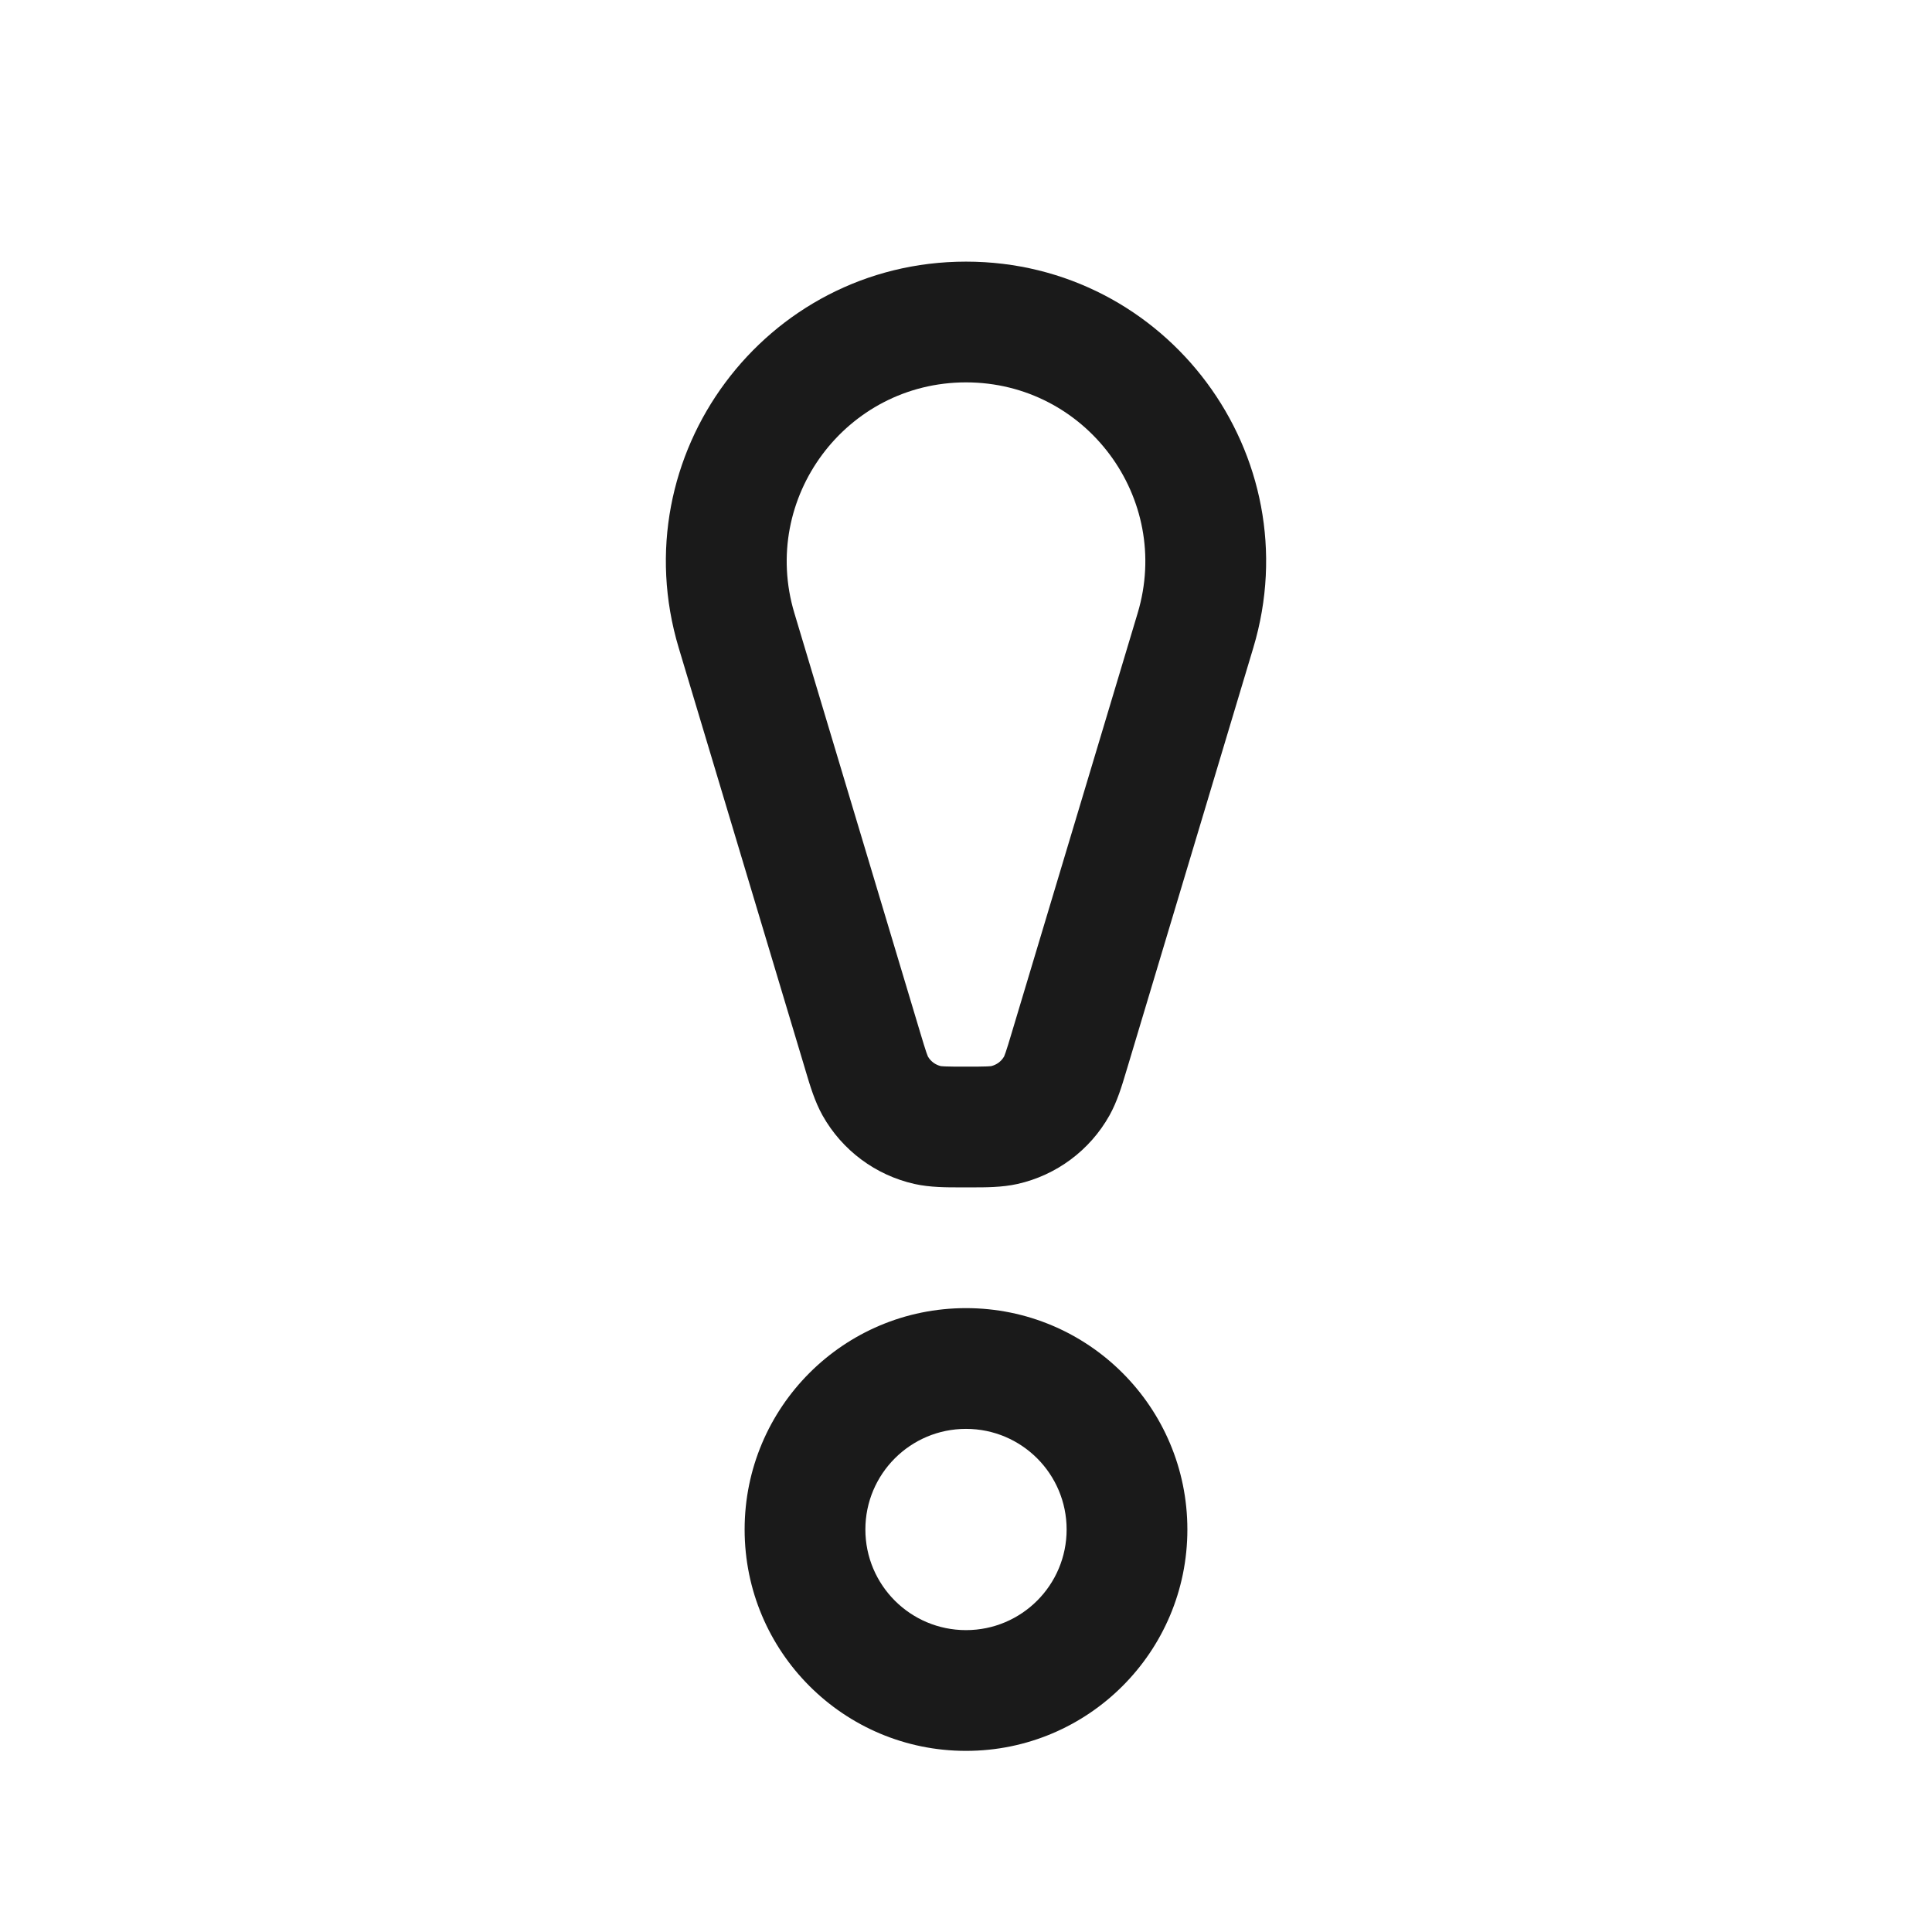
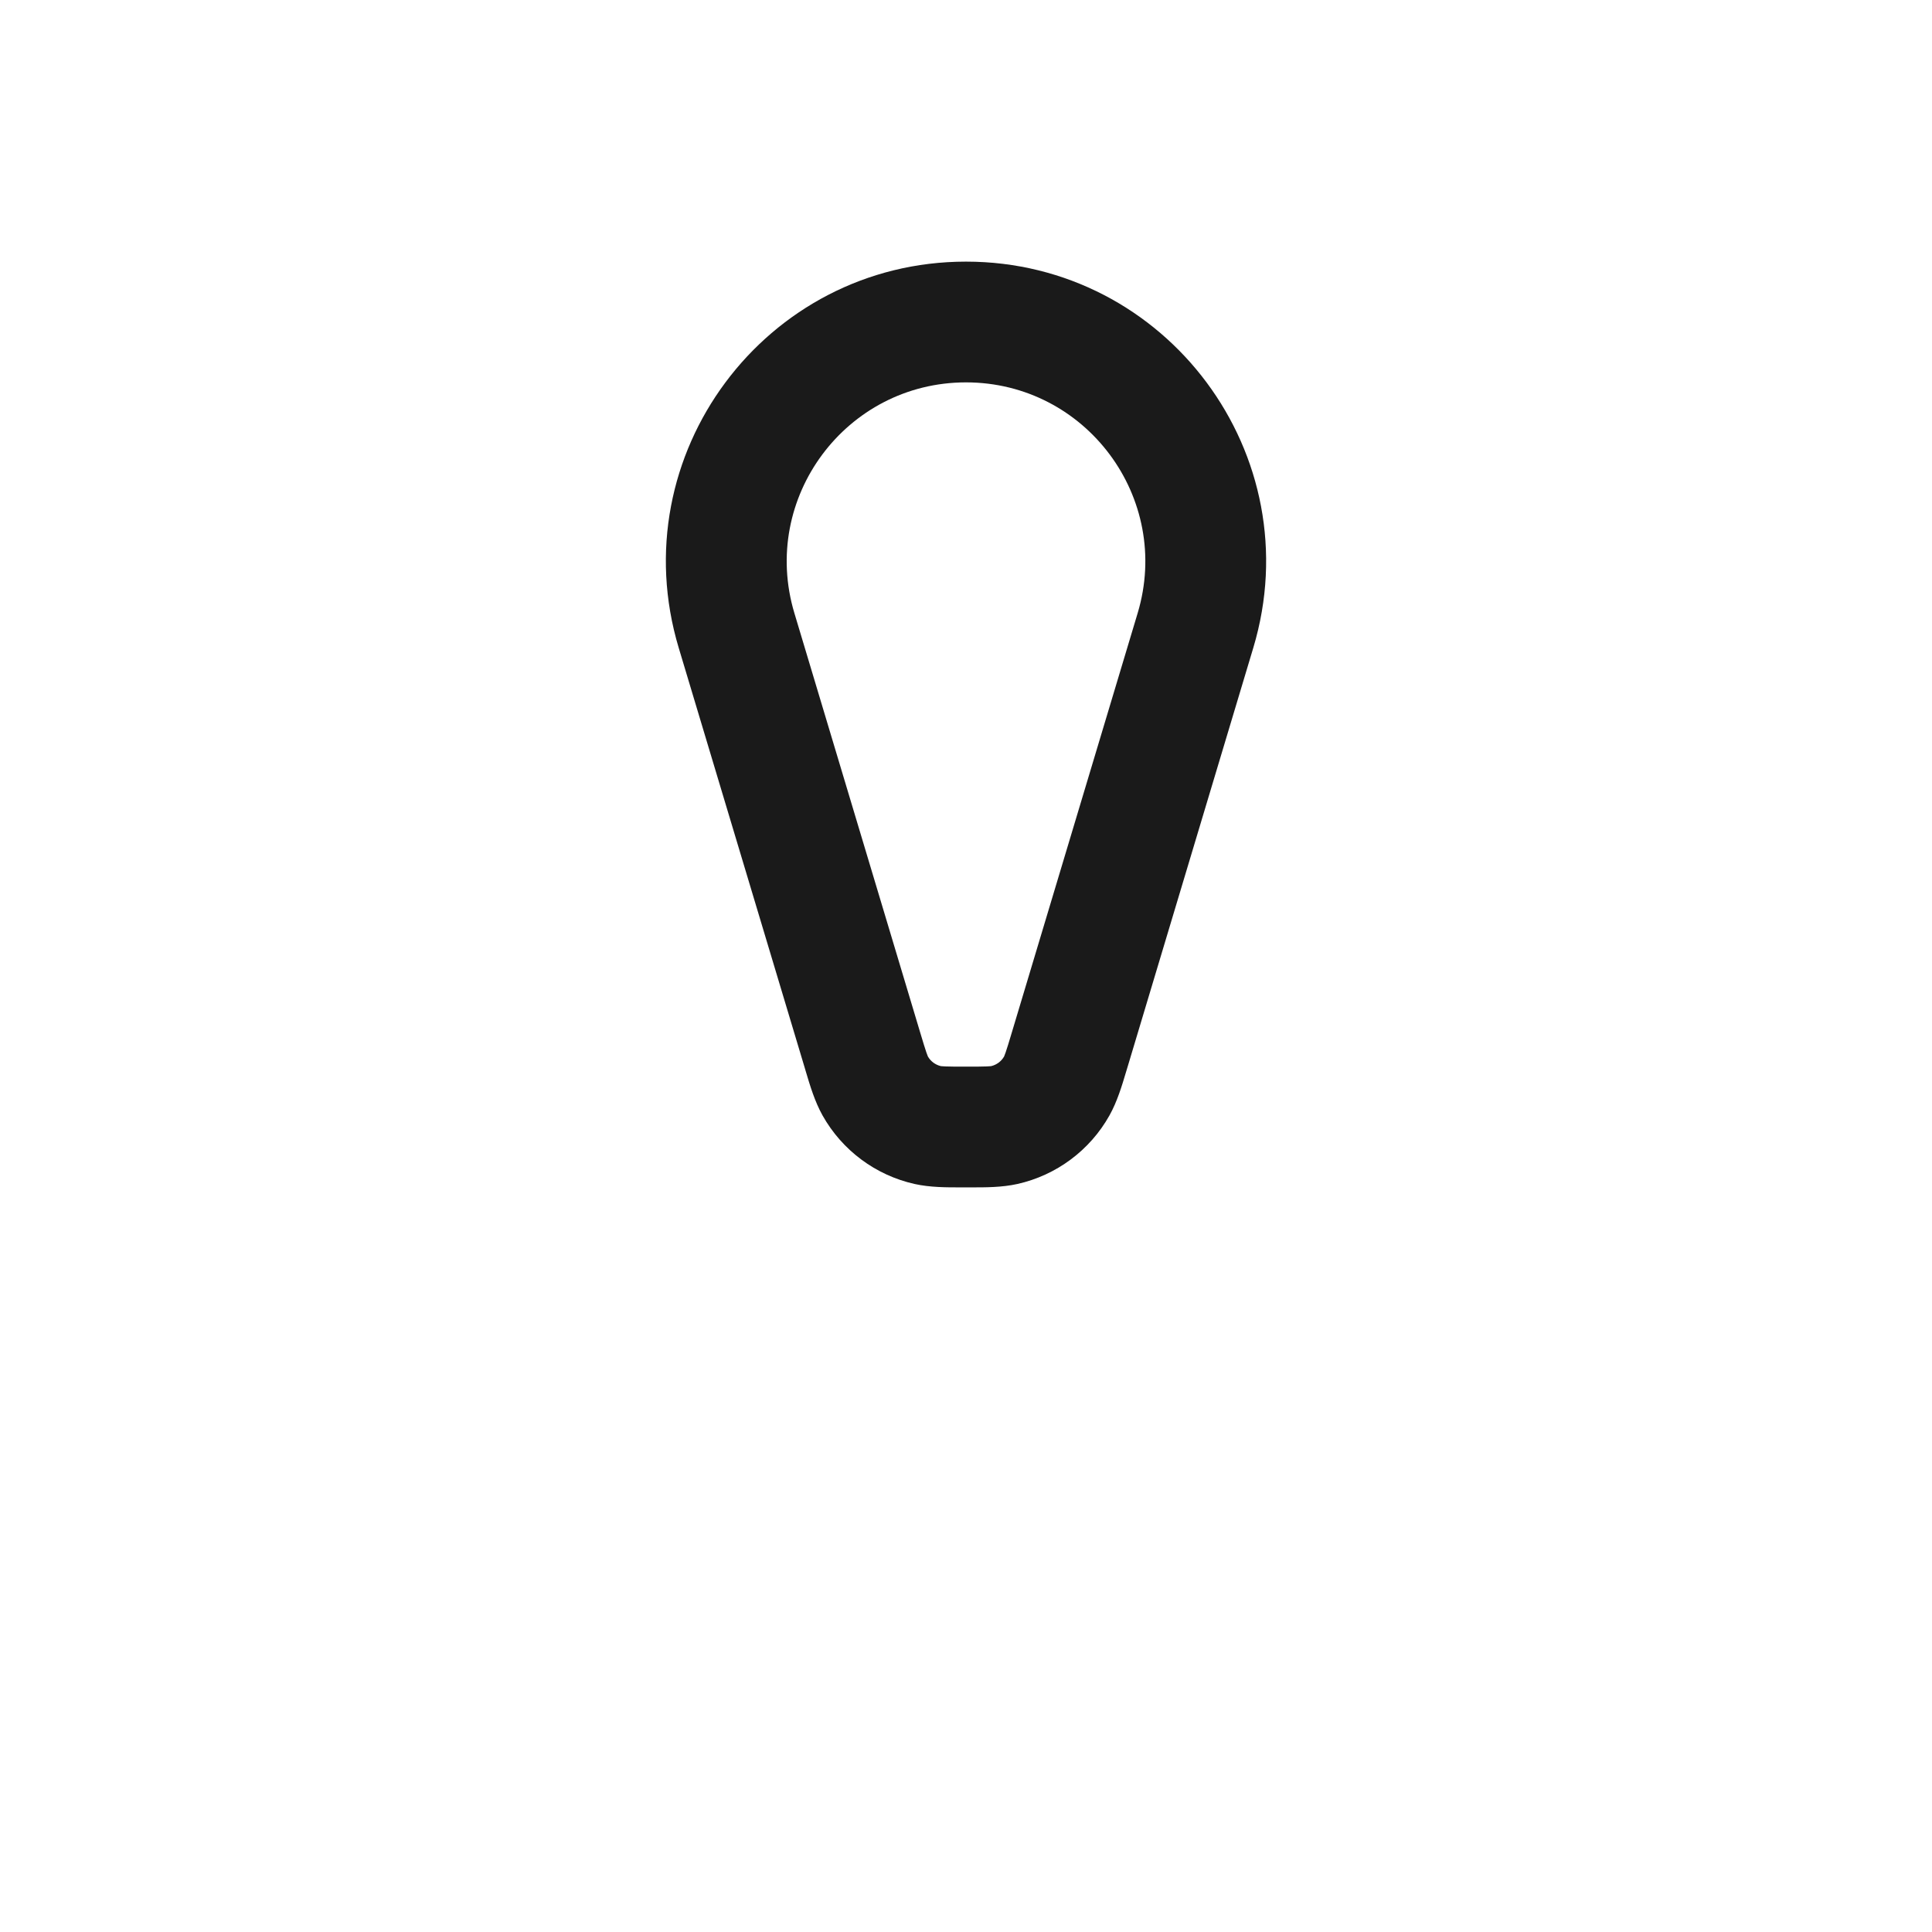
<svg xmlns="http://www.w3.org/2000/svg" width="48" height="48" viewBox="0 0 48 48" fill="none">
  <path fill-rule="evenodd" clip-rule="evenodd" d="M16.862 16.094C15.428 11.312 19.008 6.5 24 6.5C28.992 6.5 32.572 11.312 31.138 16.094L28.012 26.515C28.002 26.547 27.993 26.578 27.983 26.61C27.873 26.98 27.756 27.37 27.564 27.713C27.078 28.58 26.246 29.199 25.276 29.416C24.892 29.501 24.485 29.501 24.099 29.5C24.066 29.5 24.033 29.5 24 29.5C23.967 29.5 23.934 29.5 23.901 29.5C23.515 29.501 23.108 29.501 22.724 29.416C21.754 29.199 20.923 28.58 20.436 27.713C20.244 27.37 20.127 26.98 20.017 26.61C20.008 26.578 19.998 26.547 19.989 26.515L16.862 16.094ZM24 9.5C21.018 9.5 18.879 12.375 19.736 15.232L22.862 25.653C22.936 25.899 22.979 26.04 23.015 26.146C23.038 26.212 23.05 26.24 23.053 26.247C23.122 26.369 23.24 26.456 23.377 26.488C23.384 26.489 23.414 26.492 23.484 26.495C23.596 26.5 23.744 26.5 24 26.5C24.256 26.5 24.404 26.5 24.516 26.495C24.586 26.492 24.616 26.489 24.623 26.488C24.76 26.456 24.878 26.369 24.947 26.247C24.95 26.24 24.962 26.212 24.985 26.146C25.022 26.04 25.064 25.899 25.138 25.653L28.265 15.232C29.122 12.375 26.983 9.5 24 9.5Z" fill="#1A1A1A" />
-   <path fill-rule="evenodd" clip-rule="evenodd" d="M24 35.5C22.619 35.5 21.5 36.619 21.5 38C21.5 39.381 22.619 40.5 24 40.5C25.381 40.5 26.5 39.381 26.5 38C26.5 36.619 25.381 35.5 24 35.5ZM18.5 38C18.5 34.962 20.962 32.5 24 32.5C27.038 32.5 29.5 34.962 29.5 38C29.5 41.038 27.038 43.5 24 43.5C20.962 43.5 18.5 41.038 18.5 38Z" fill="#1A1A1A" />
</svg>